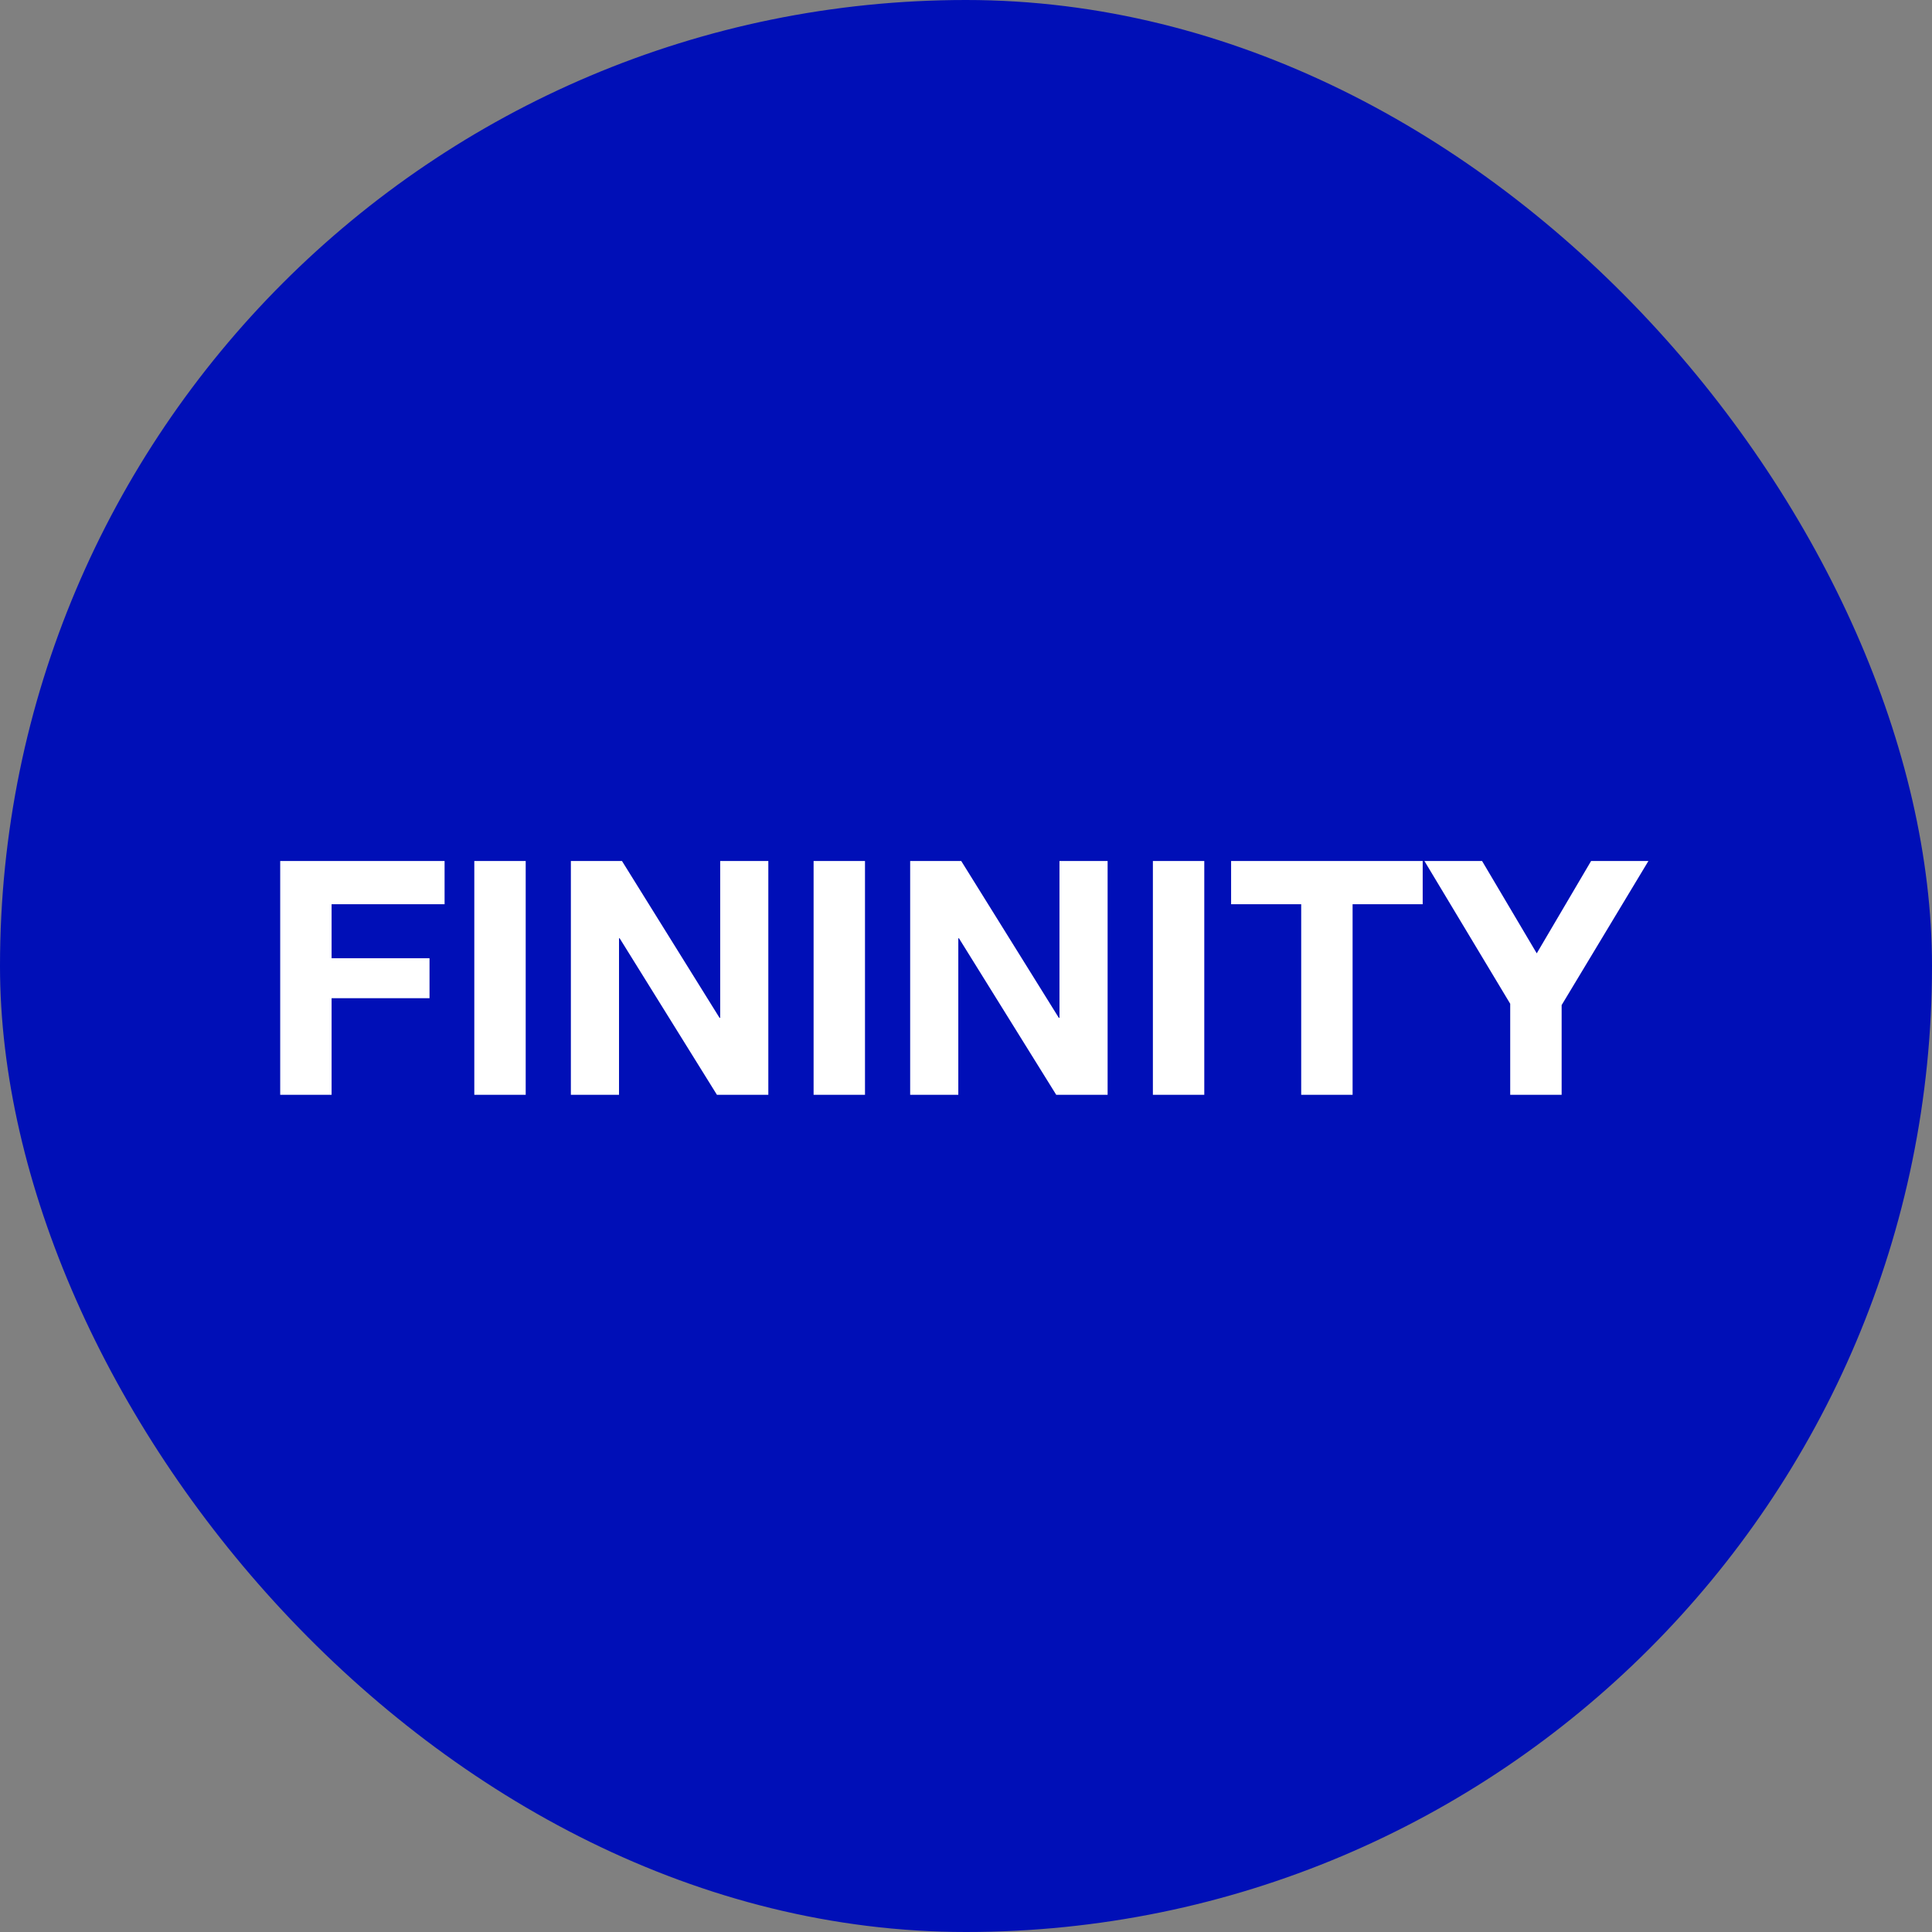
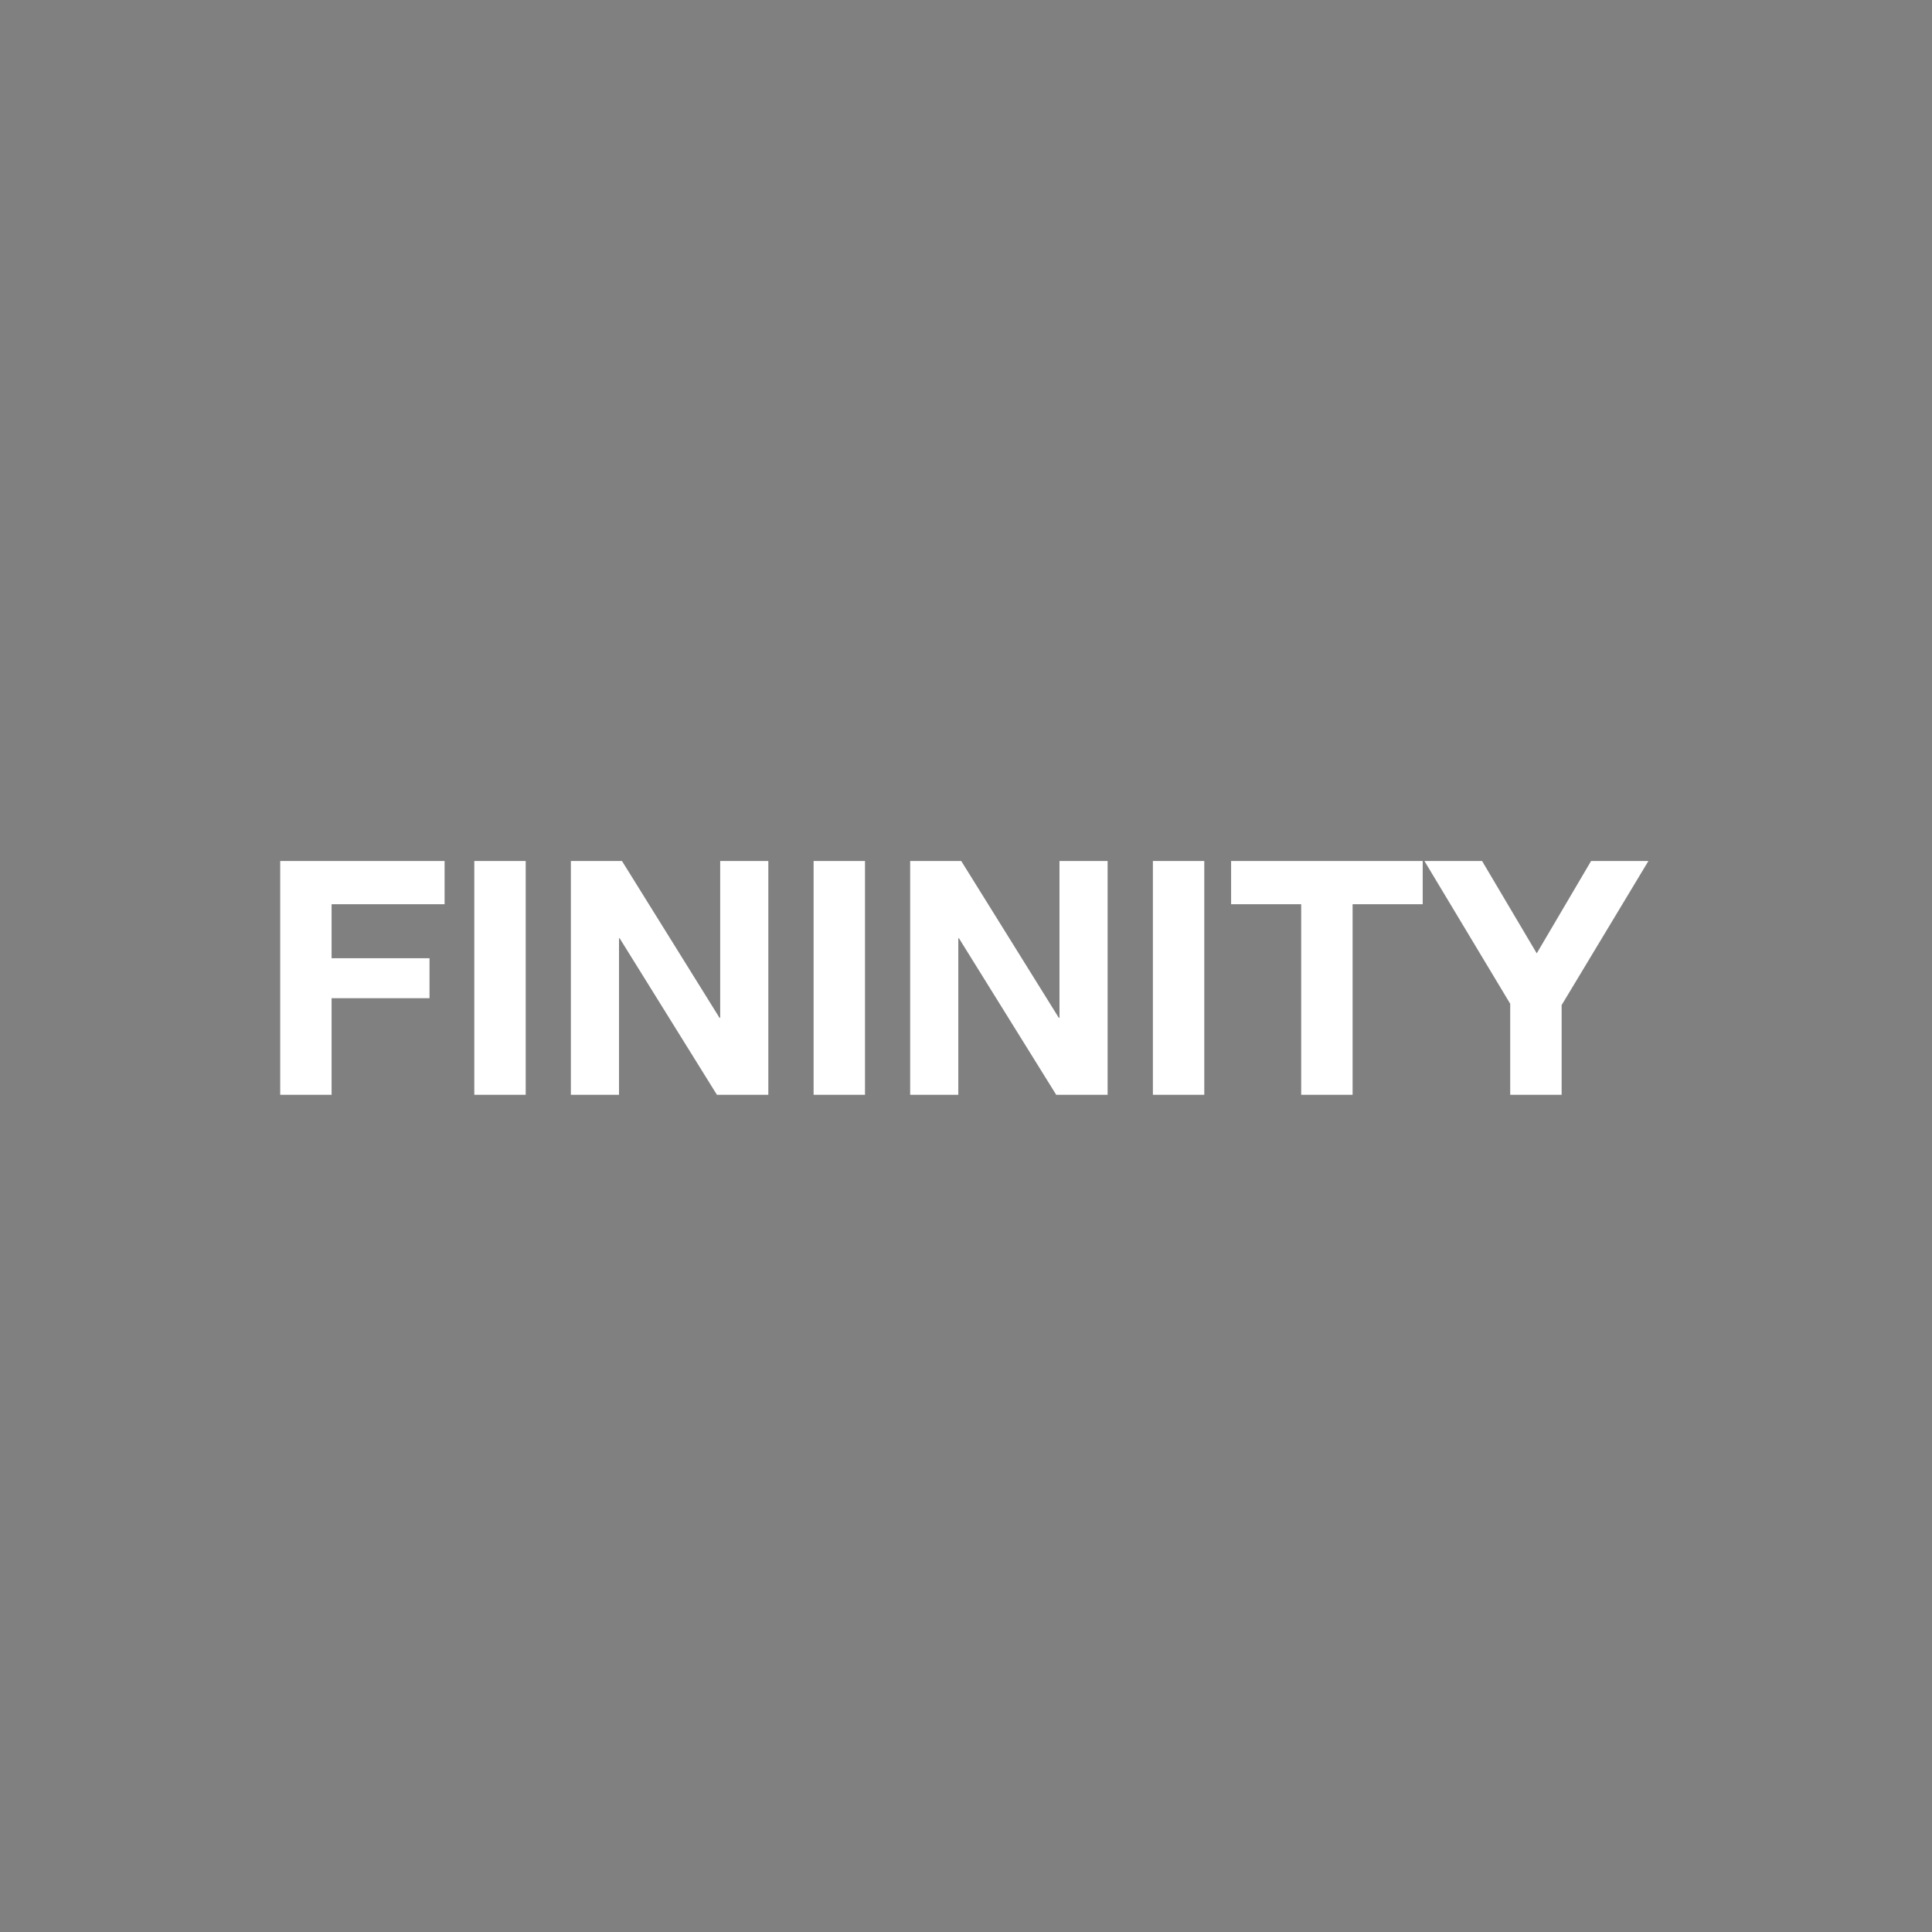
<svg xmlns="http://www.w3.org/2000/svg" width="60" height="60" viewBox="0 0 60 60" fill="none">
  <rect x="0" y="0" width="60" height="60" fill="#808080" stroke="none" />
-   <rect width="60" height="60" rx="30" fill="#000FB7" />
  <path d="M8.702 26.739H13.807V28.081H10.298V29.759H13.339V31H10.298V34H8.702V26.739ZM14.73 26.739H16.326V34H14.73V26.739ZM17.729 26.739H19.316L22.346 31.61H22.366V26.739H23.861V34H22.265L19.244 29.139H19.224V34H17.729V26.739ZM25.267 26.739H26.863V34H25.267V26.739ZM28.266 26.739H29.852L32.883 31.61H32.903V26.739H34.398V34H32.802L29.781 29.139H29.761V34H28.266V26.739ZM35.804 26.739H37.4V34H35.804V26.739ZM40.41 28.081H38.233V26.739H44.183V28.081H42.006V34H40.41V28.081ZM46.901 31.173L44.237 26.739H46.027L47.725 29.607L49.413 26.739H51.193L48.498 31.214V34H46.901V31.173Z" fill="white" />
</svg>